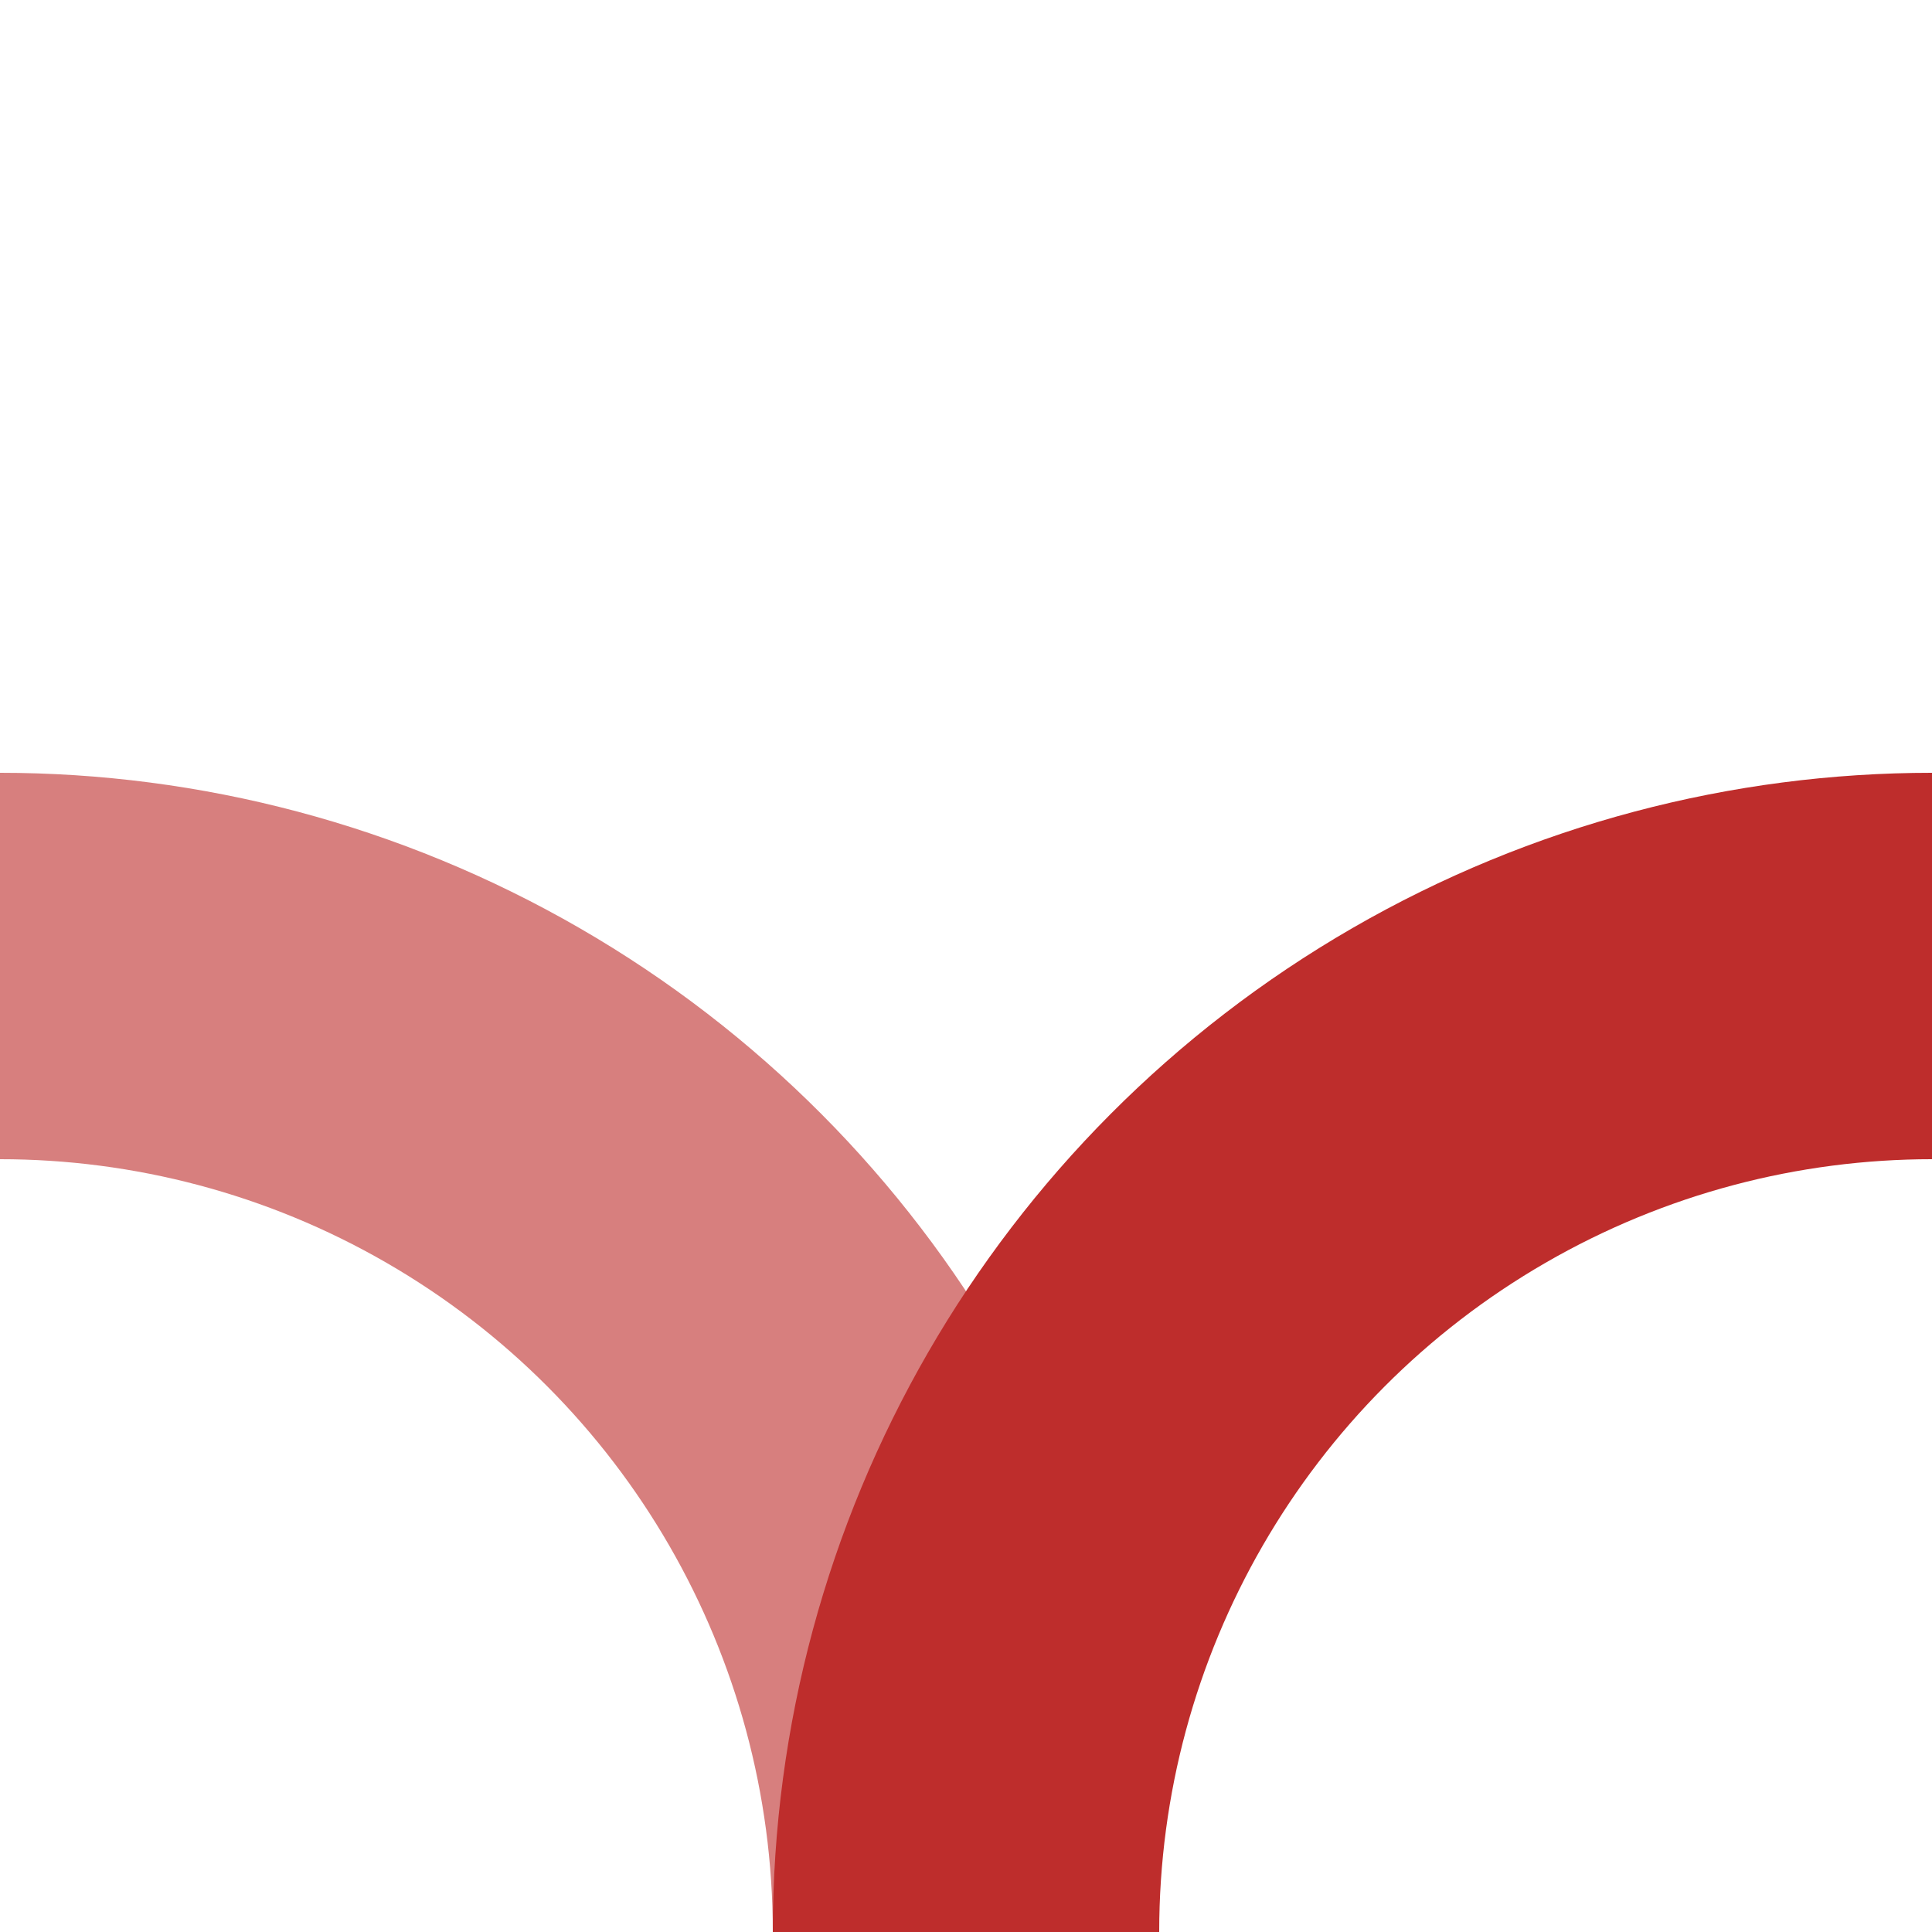
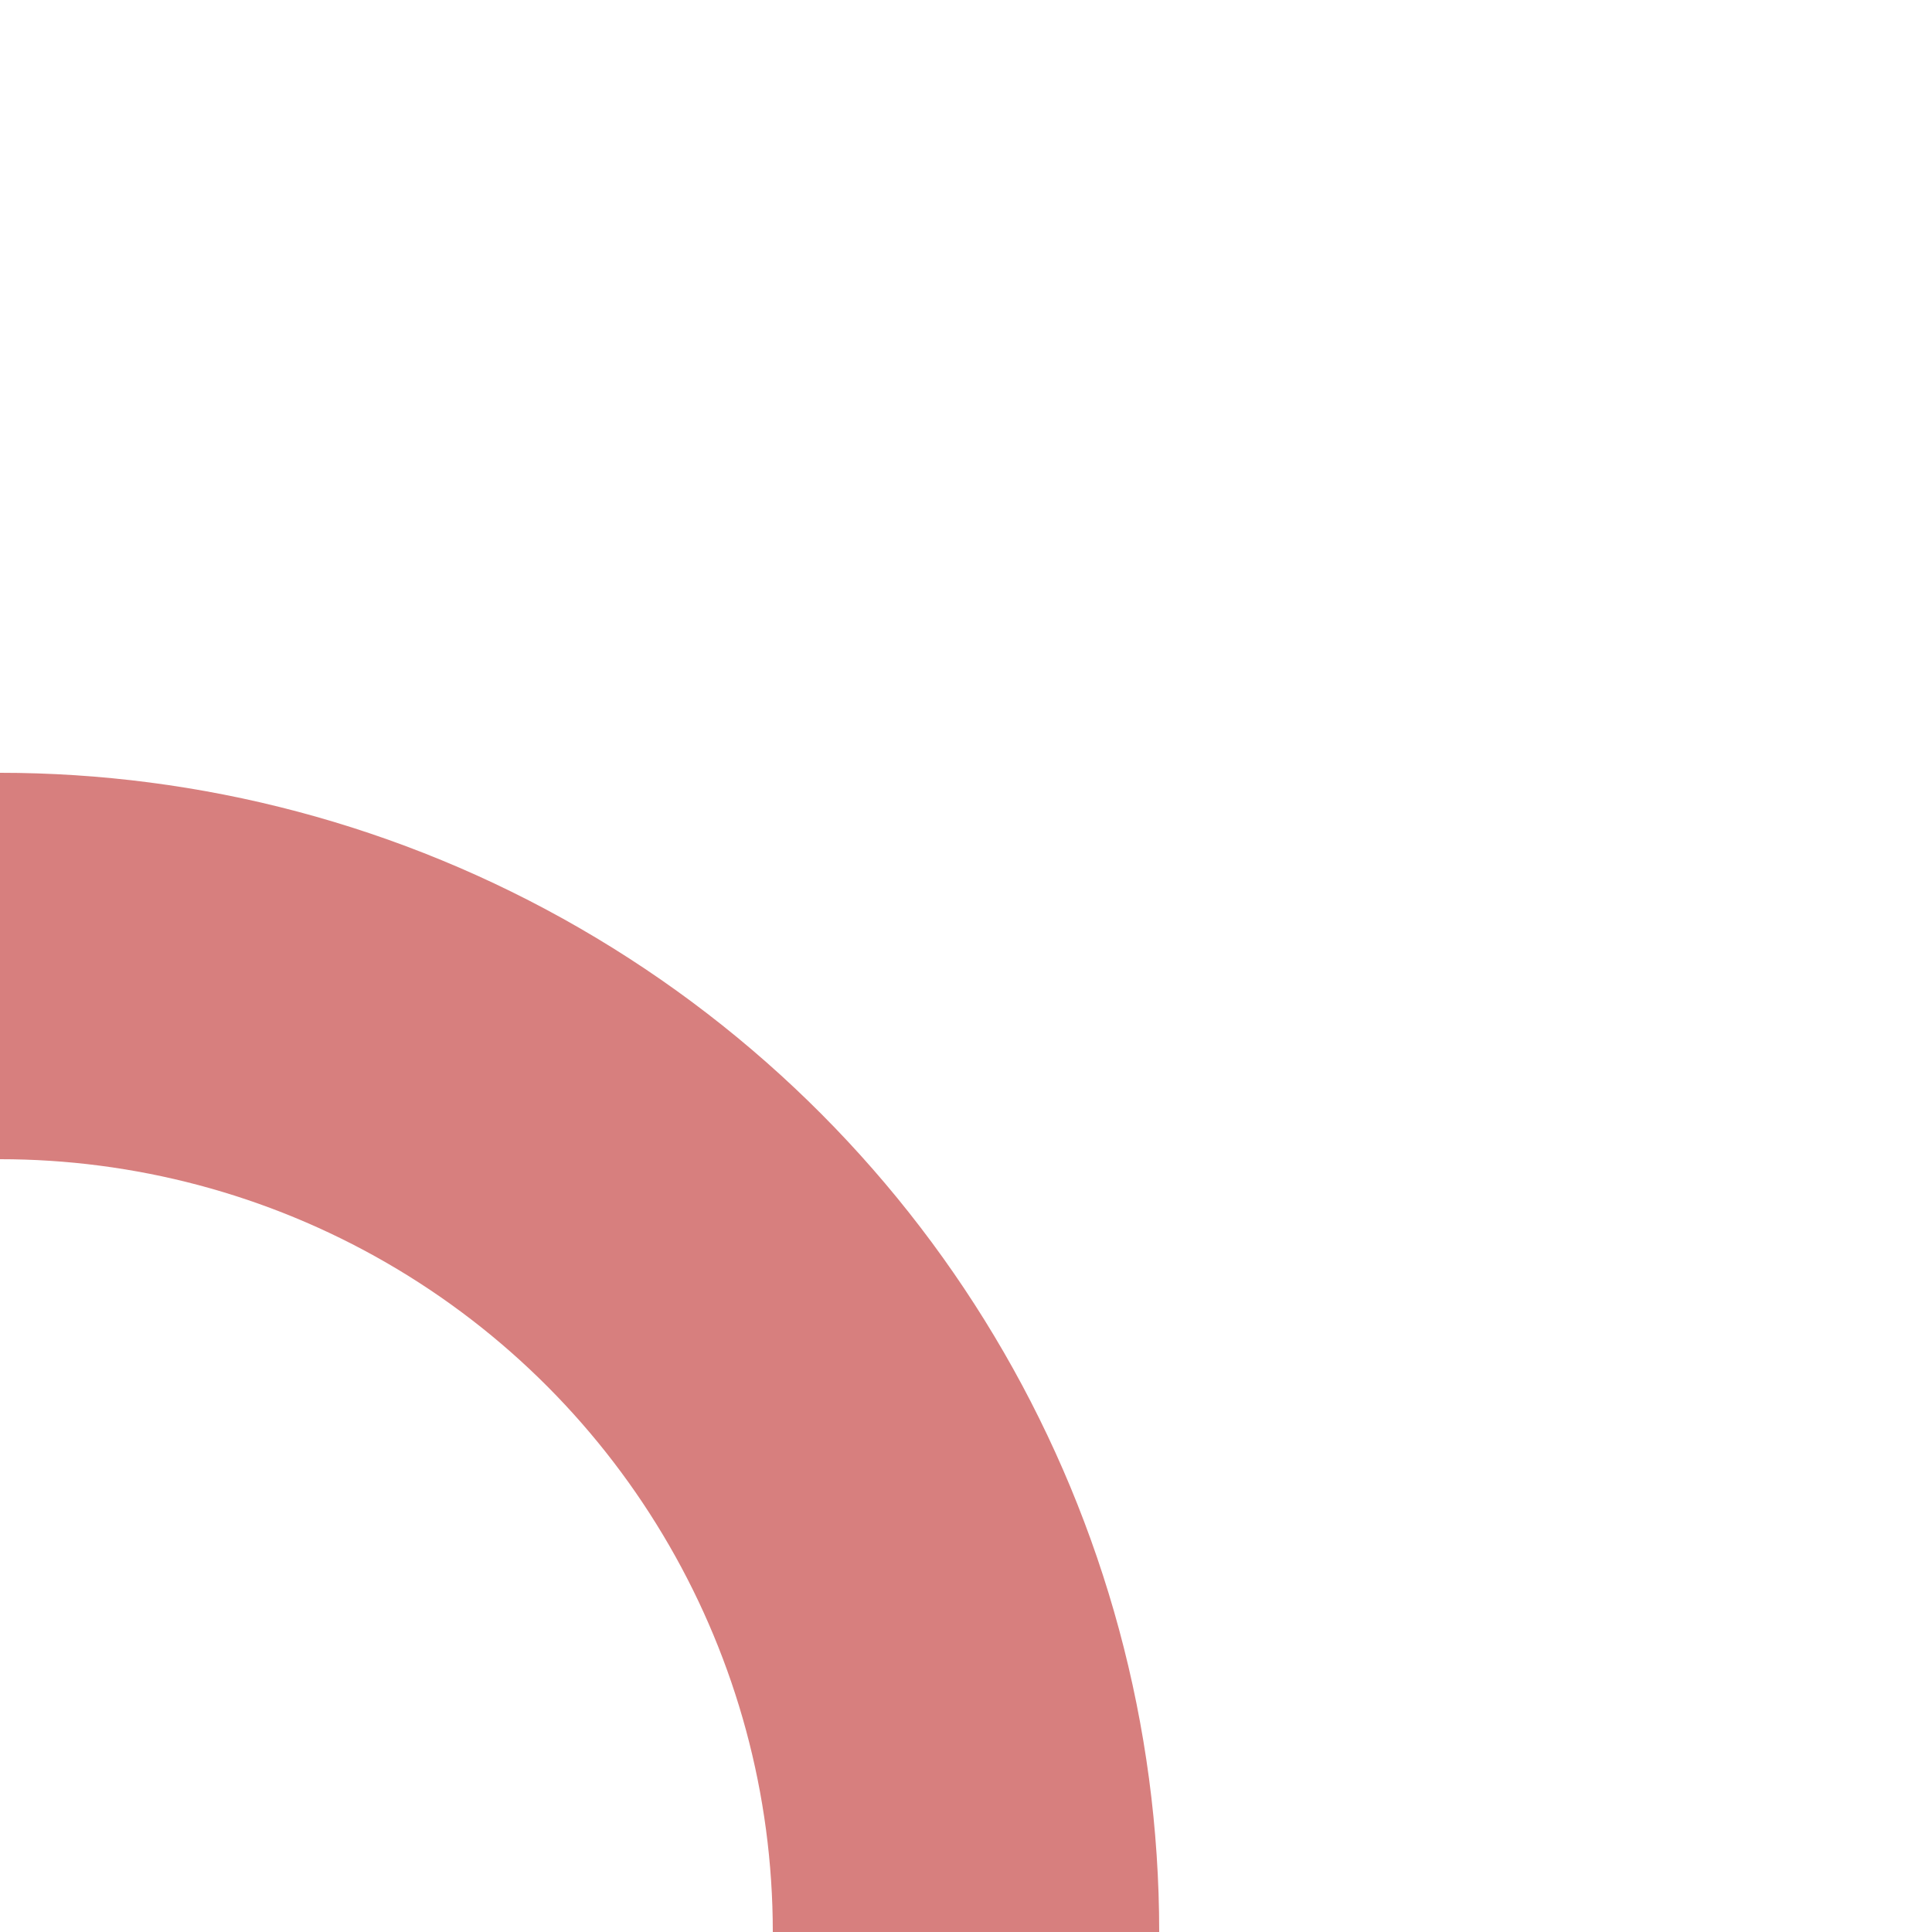
<svg xmlns="http://www.w3.org/2000/svg" width="500" height="500" viewBox="0 0 500 500">
  <title>BSicon ABZ+lxr.svg</title>
  <g stroke-width="100" fill="none">
    <circle cx="0" cy="500" r="250" stroke="#d77f7e" />
-     <circle cx="500" cy="500" r="250" stroke="#be2d2c" />
  </g>
</svg>